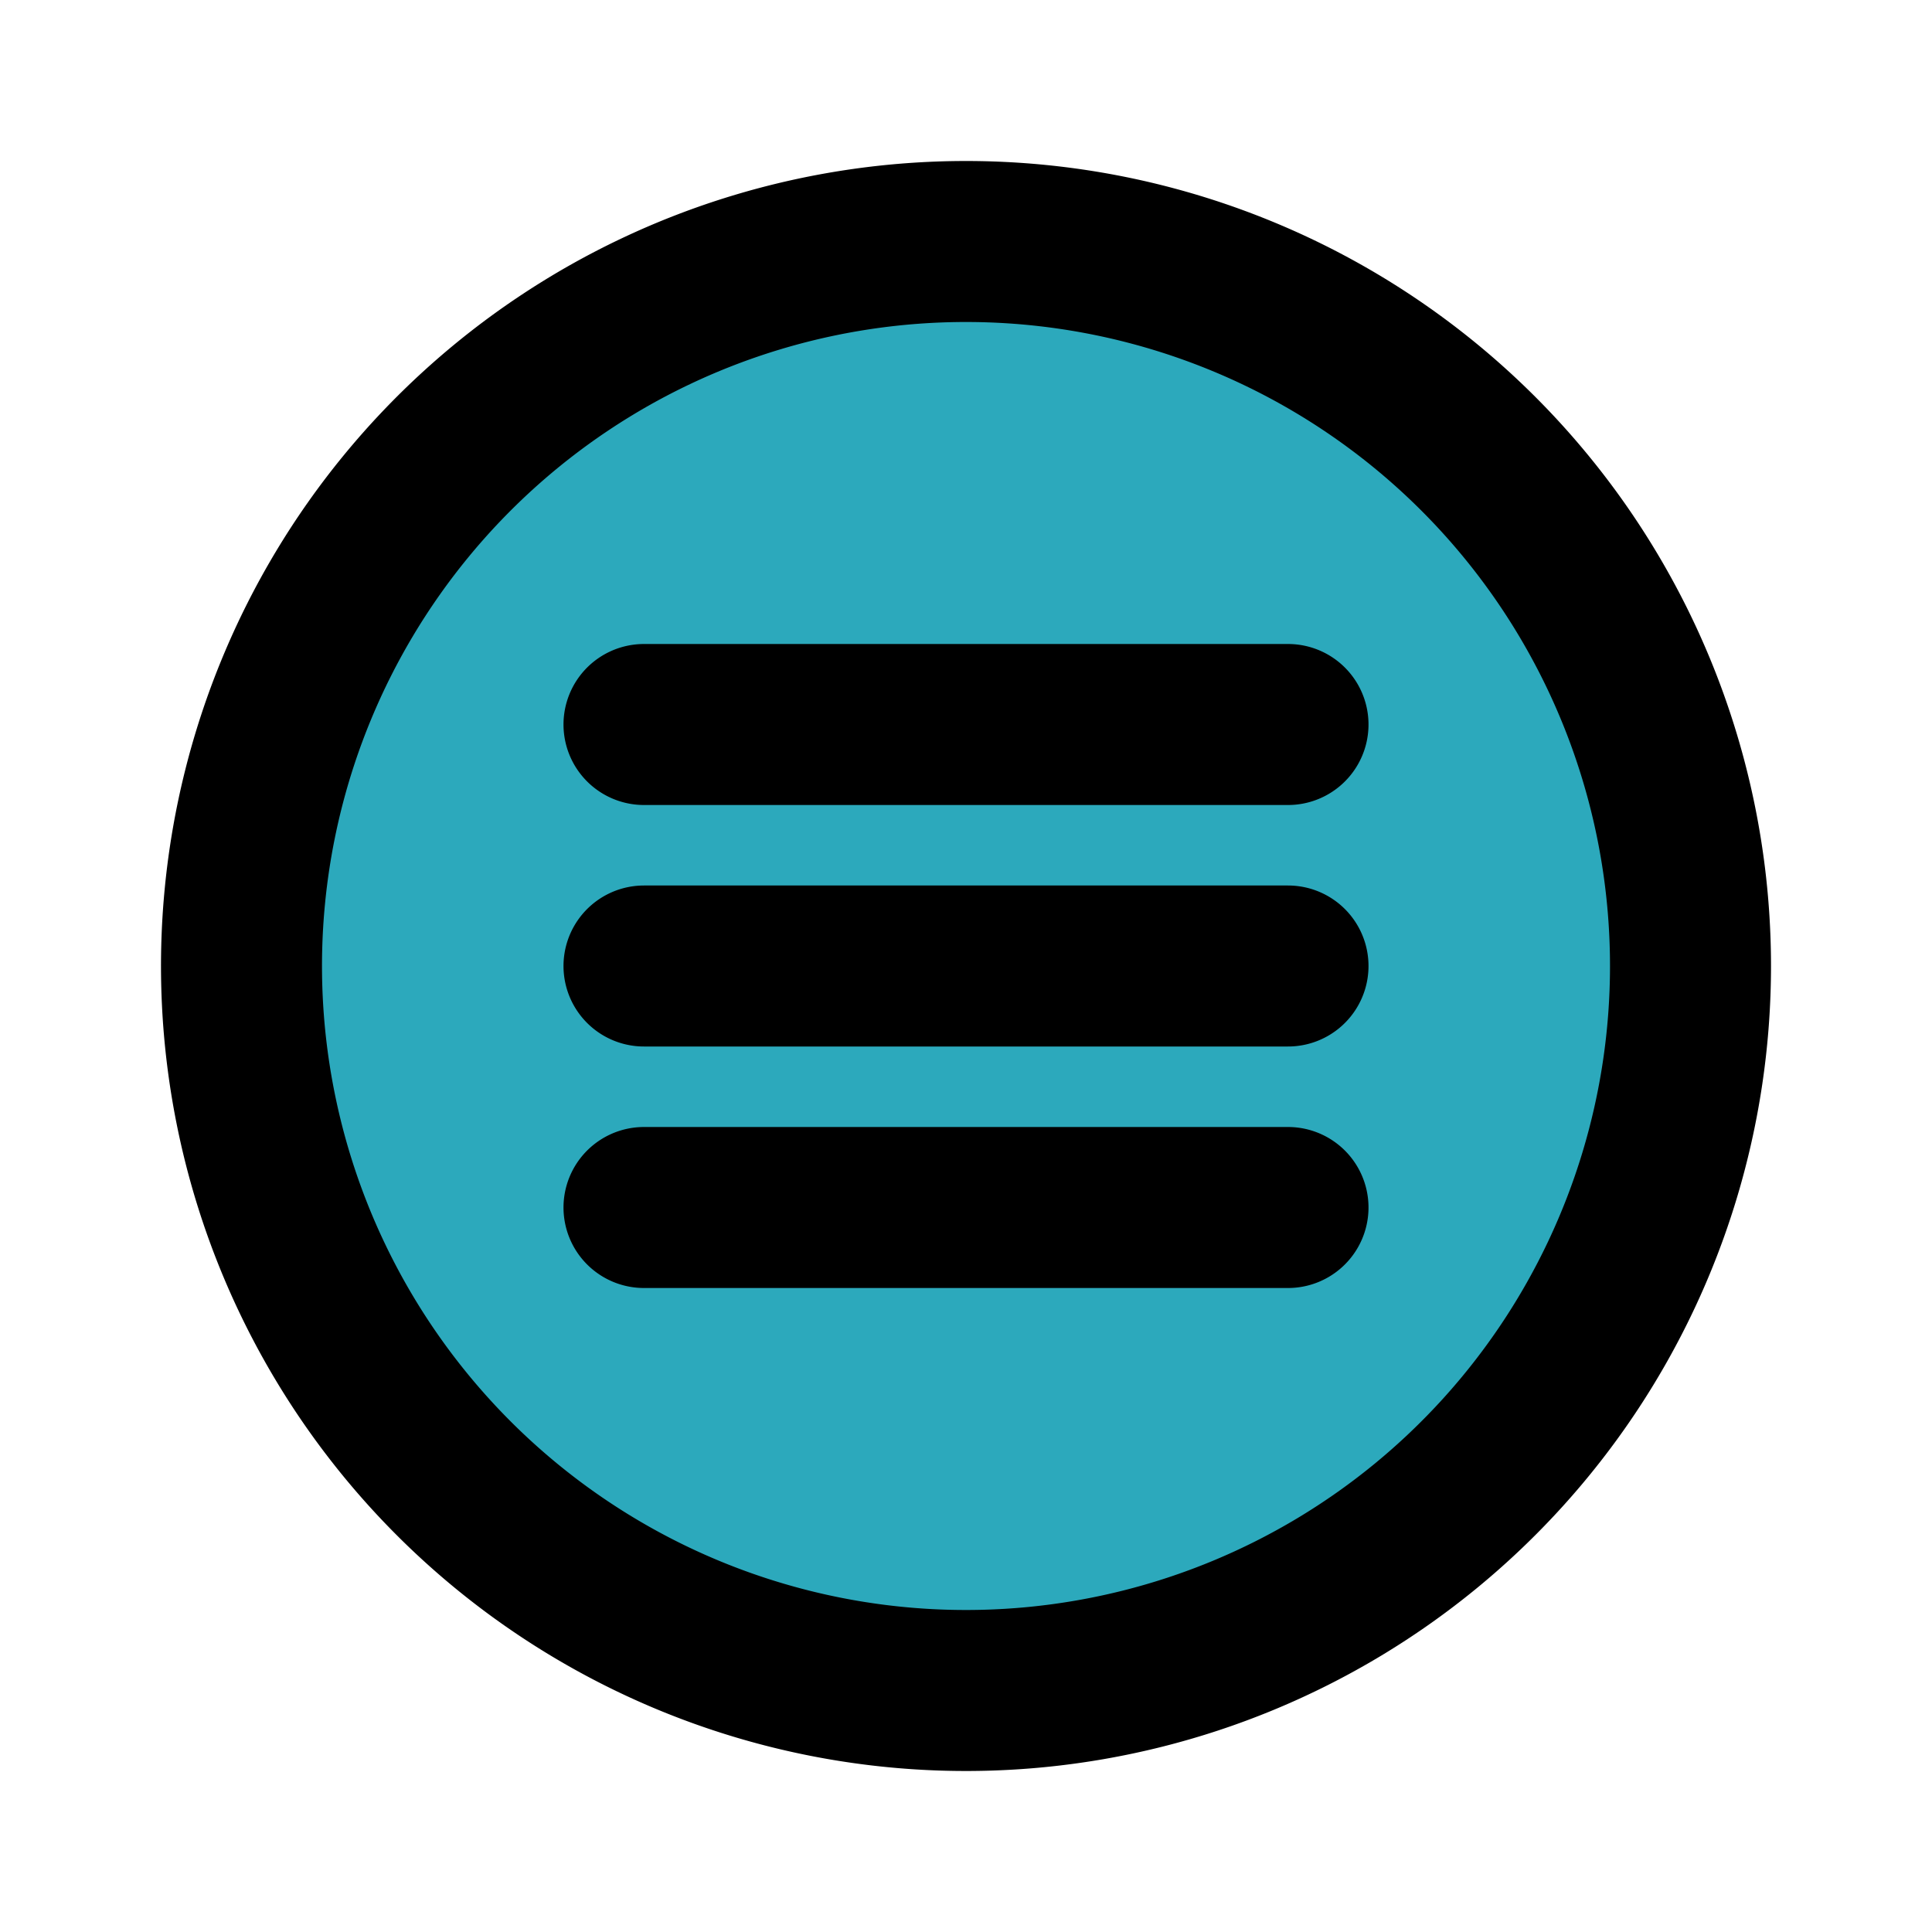
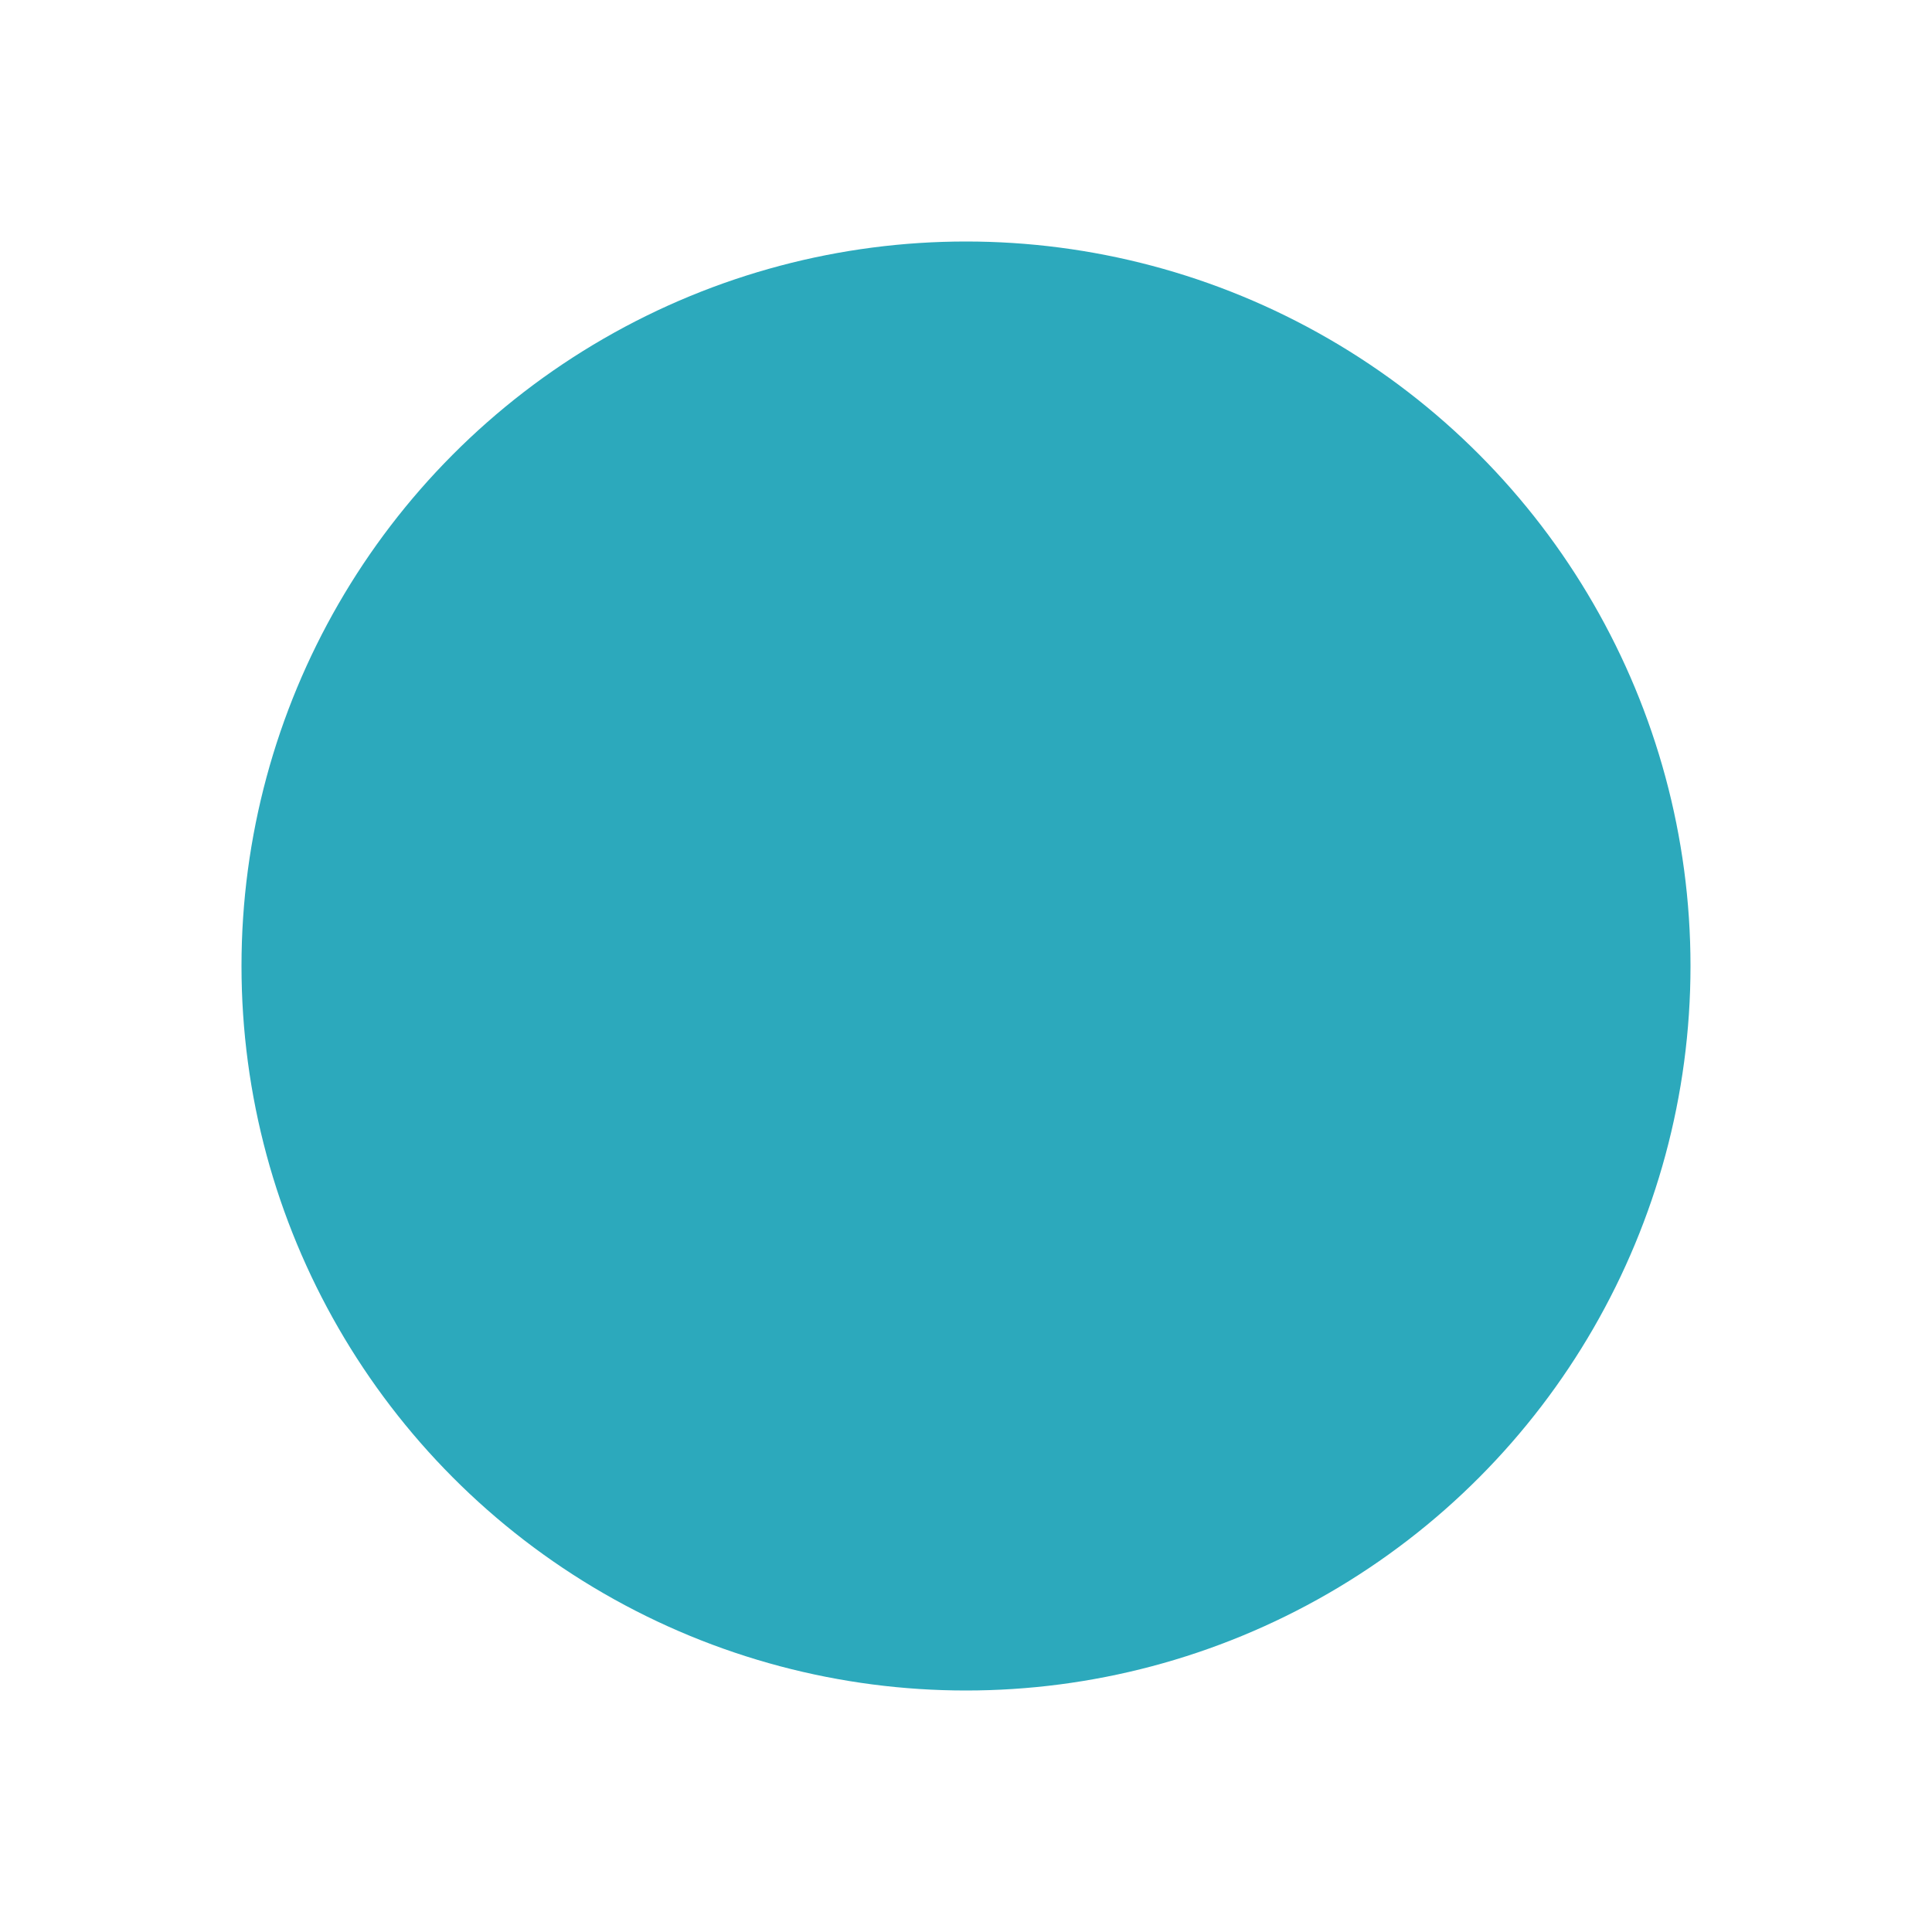
<svg xmlns="http://www.w3.org/2000/svg" fill="#000000" width="800px" height="800px" viewBox="0 0 24 24" id="menu-alt-4" data-name="Flat Line" class="icon flat-line">
  <circle id="secondary" cx="12" cy="12" r="9" style="fill: rgb(44, 169, 188); stroke-width: 2;" />
-   <path id="primary" d="M8,9h8M8,12h8M8,15h8M12,3a9,9,0,1,0,9,9A9,9,0,0,0,12,3Z" style="fill: none; stroke: rgb(0, 0, 0); stroke-linecap: round; stroke-linejoin: round; stroke-width: 2;" />
</svg>